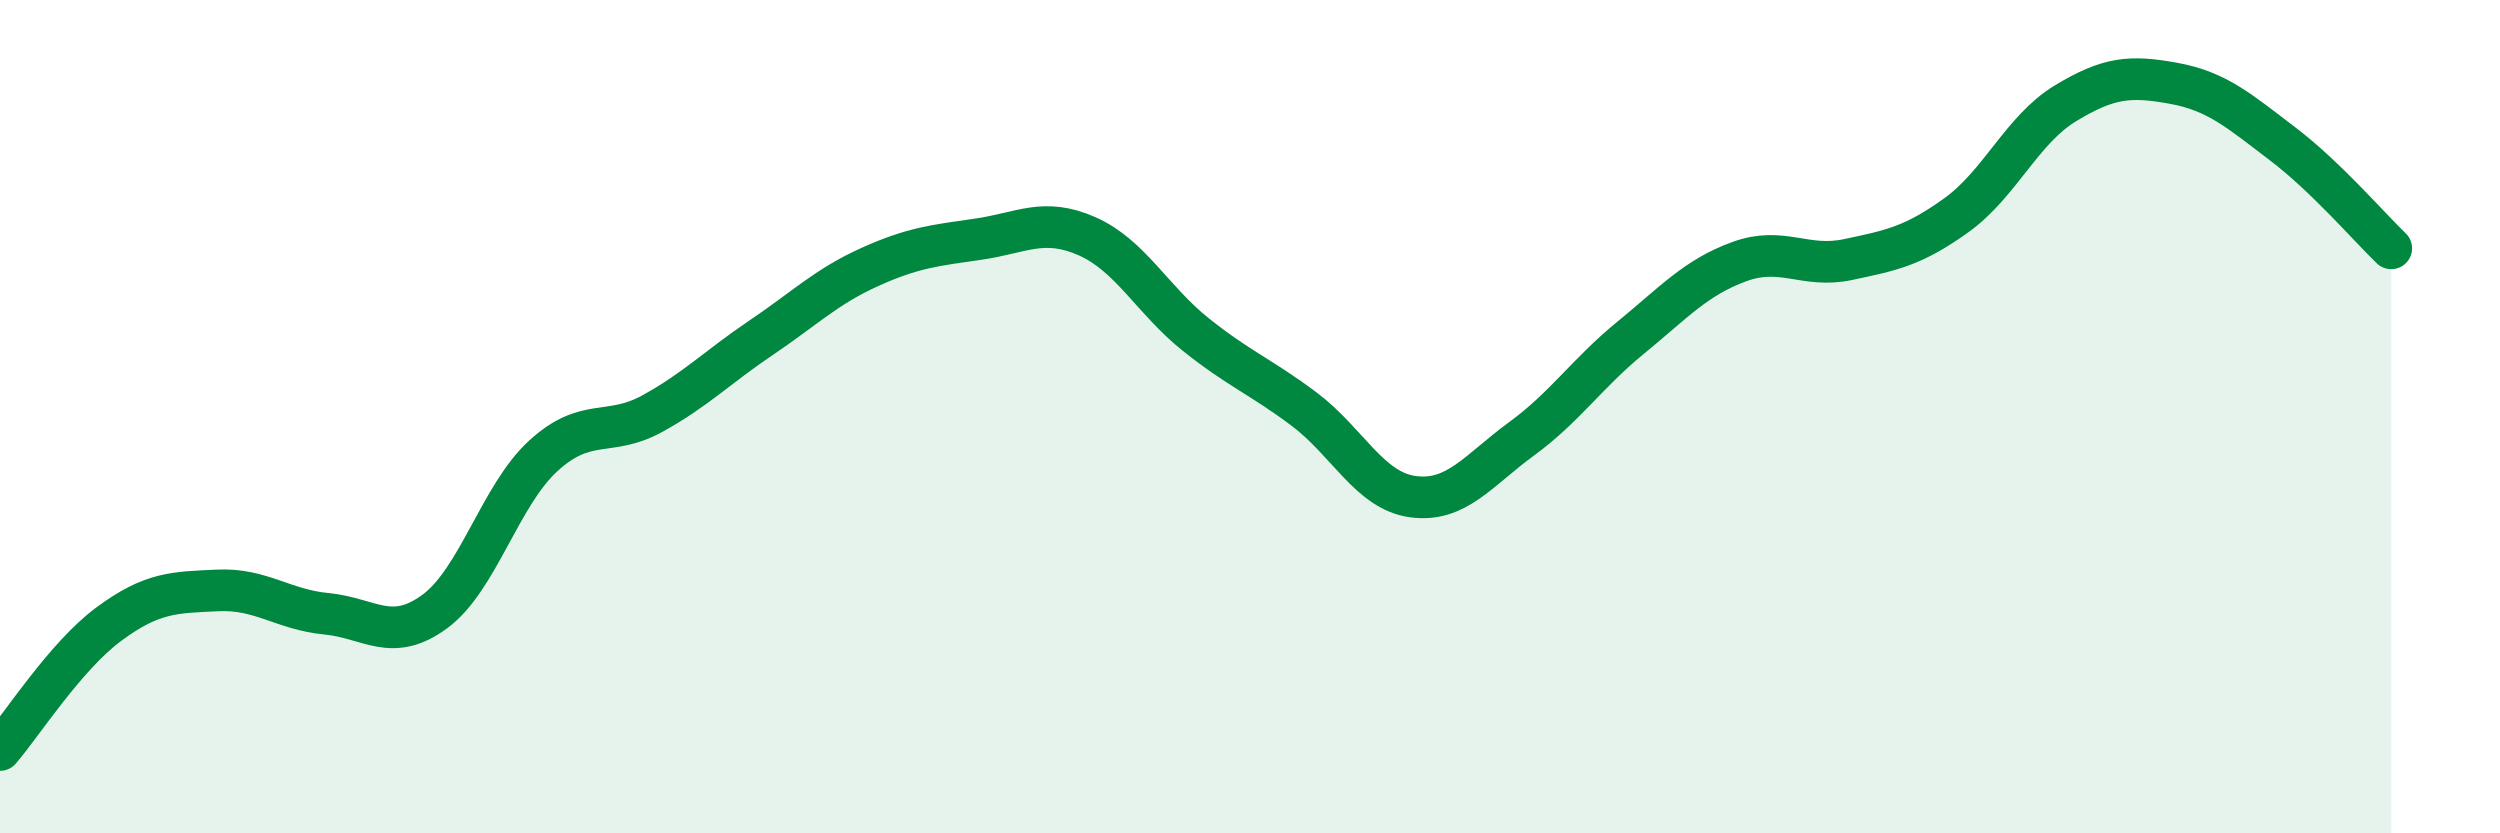
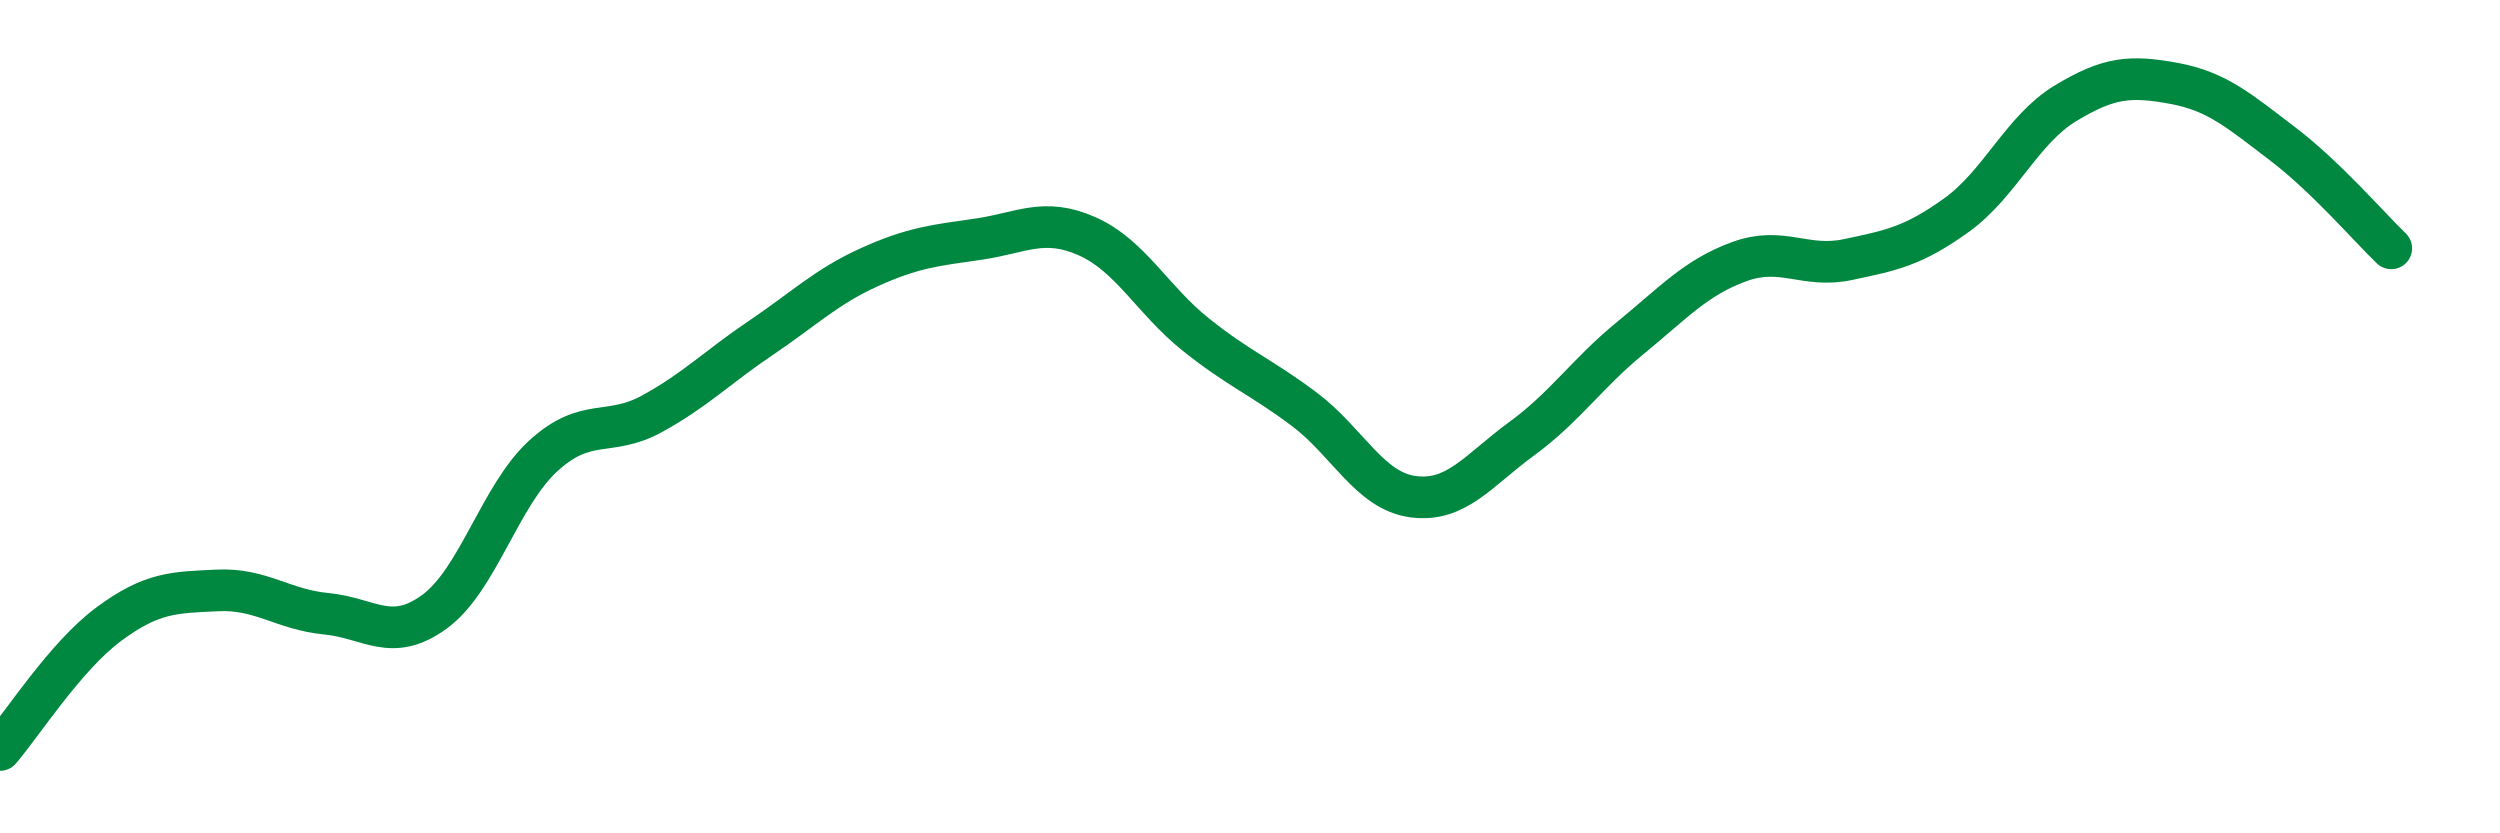
<svg xmlns="http://www.w3.org/2000/svg" width="60" height="20" viewBox="0 0 60 20">
-   <path d="M 0,18 C 0.52,17.4 1.57,15.75 2.61,14.98 C 3.65,14.21 4.18,14.22 5.22,14.17 C 6.26,14.12 6.79,14.63 7.83,14.73 C 8.87,14.83 9.39,15.44 10.43,14.68 C 11.47,13.92 12,11.89 13.04,10.94 C 14.08,9.99 14.61,10.5 15.65,9.93 C 16.69,9.36 17.22,8.81 18.26,8.11 C 19.3,7.41 19.83,6.88 20.87,6.41 C 21.91,5.94 22.44,5.89 23.48,5.74 C 24.52,5.59 25.05,5.21 26.09,5.67 C 27.13,6.13 27.66,7.2 28.7,8.03 C 29.74,8.86 30.26,9.04 31.3,9.82 C 32.34,10.6 32.87,11.78 33.91,11.92 C 34.95,12.06 35.48,11.29 36.52,10.53 C 37.56,9.77 38.09,8.96 39.13,8.11 C 40.17,7.26 40.7,6.66 41.74,6.28 C 42.78,5.9 43.31,6.45 44.35,6.23 C 45.39,6.01 45.92,5.91 46.96,5.16 C 48,4.41 48.53,3.11 49.57,2.48 C 50.61,1.85 51.13,1.81 52.17,2 C 53.21,2.19 53.74,2.66 54.78,3.45 C 55.82,4.24 56.87,5.46 57.39,5.96L57.39 20L0 20Z" fill="#008740" opacity="0.1" stroke-linecap="round" stroke-linejoin="round" />
  <path d="M 0,18 C 0.52,17.4 1.57,15.75 2.61,14.98 C 3.65,14.21 4.18,14.22 5.22,14.17 C 6.26,14.12 6.79,14.63 7.83,14.73 C 8.87,14.83 9.39,15.44 10.43,14.68 C 11.47,13.92 12,11.89 13.04,10.94 C 14.08,9.99 14.61,10.5 15.65,9.93 C 16.69,9.36 17.22,8.81 18.26,8.11 C 19.3,7.41 19.83,6.88 20.87,6.41 C 21.91,5.94 22.44,5.89 23.48,5.74 C 24.52,5.59 25.05,5.21 26.09,5.67 C 27.13,6.13 27.66,7.2 28.7,8.03 C 29.74,8.86 30.26,9.04 31.3,9.82 C 32.34,10.6 32.87,11.78 33.91,11.92 C 34.95,12.06 35.48,11.29 36.52,10.53 C 37.56,9.77 38.09,8.96 39.13,8.11 C 40.17,7.26 40.7,6.66 41.74,6.28 C 42.78,5.9 43.31,6.45 44.35,6.23 C 45.39,6.01 45.92,5.91 46.96,5.16 C 48,4.41 48.53,3.11 49.57,2.48 C 50.61,1.85 51.13,1.81 52.17,2 C 53.21,2.19 53.74,2.66 54.78,3.45 C 55.82,4.24 56.87,5.46 57.39,5.96" stroke="#008740" stroke-width="1" fill="none" stroke-linecap="round" stroke-linejoin="round" />
</svg>